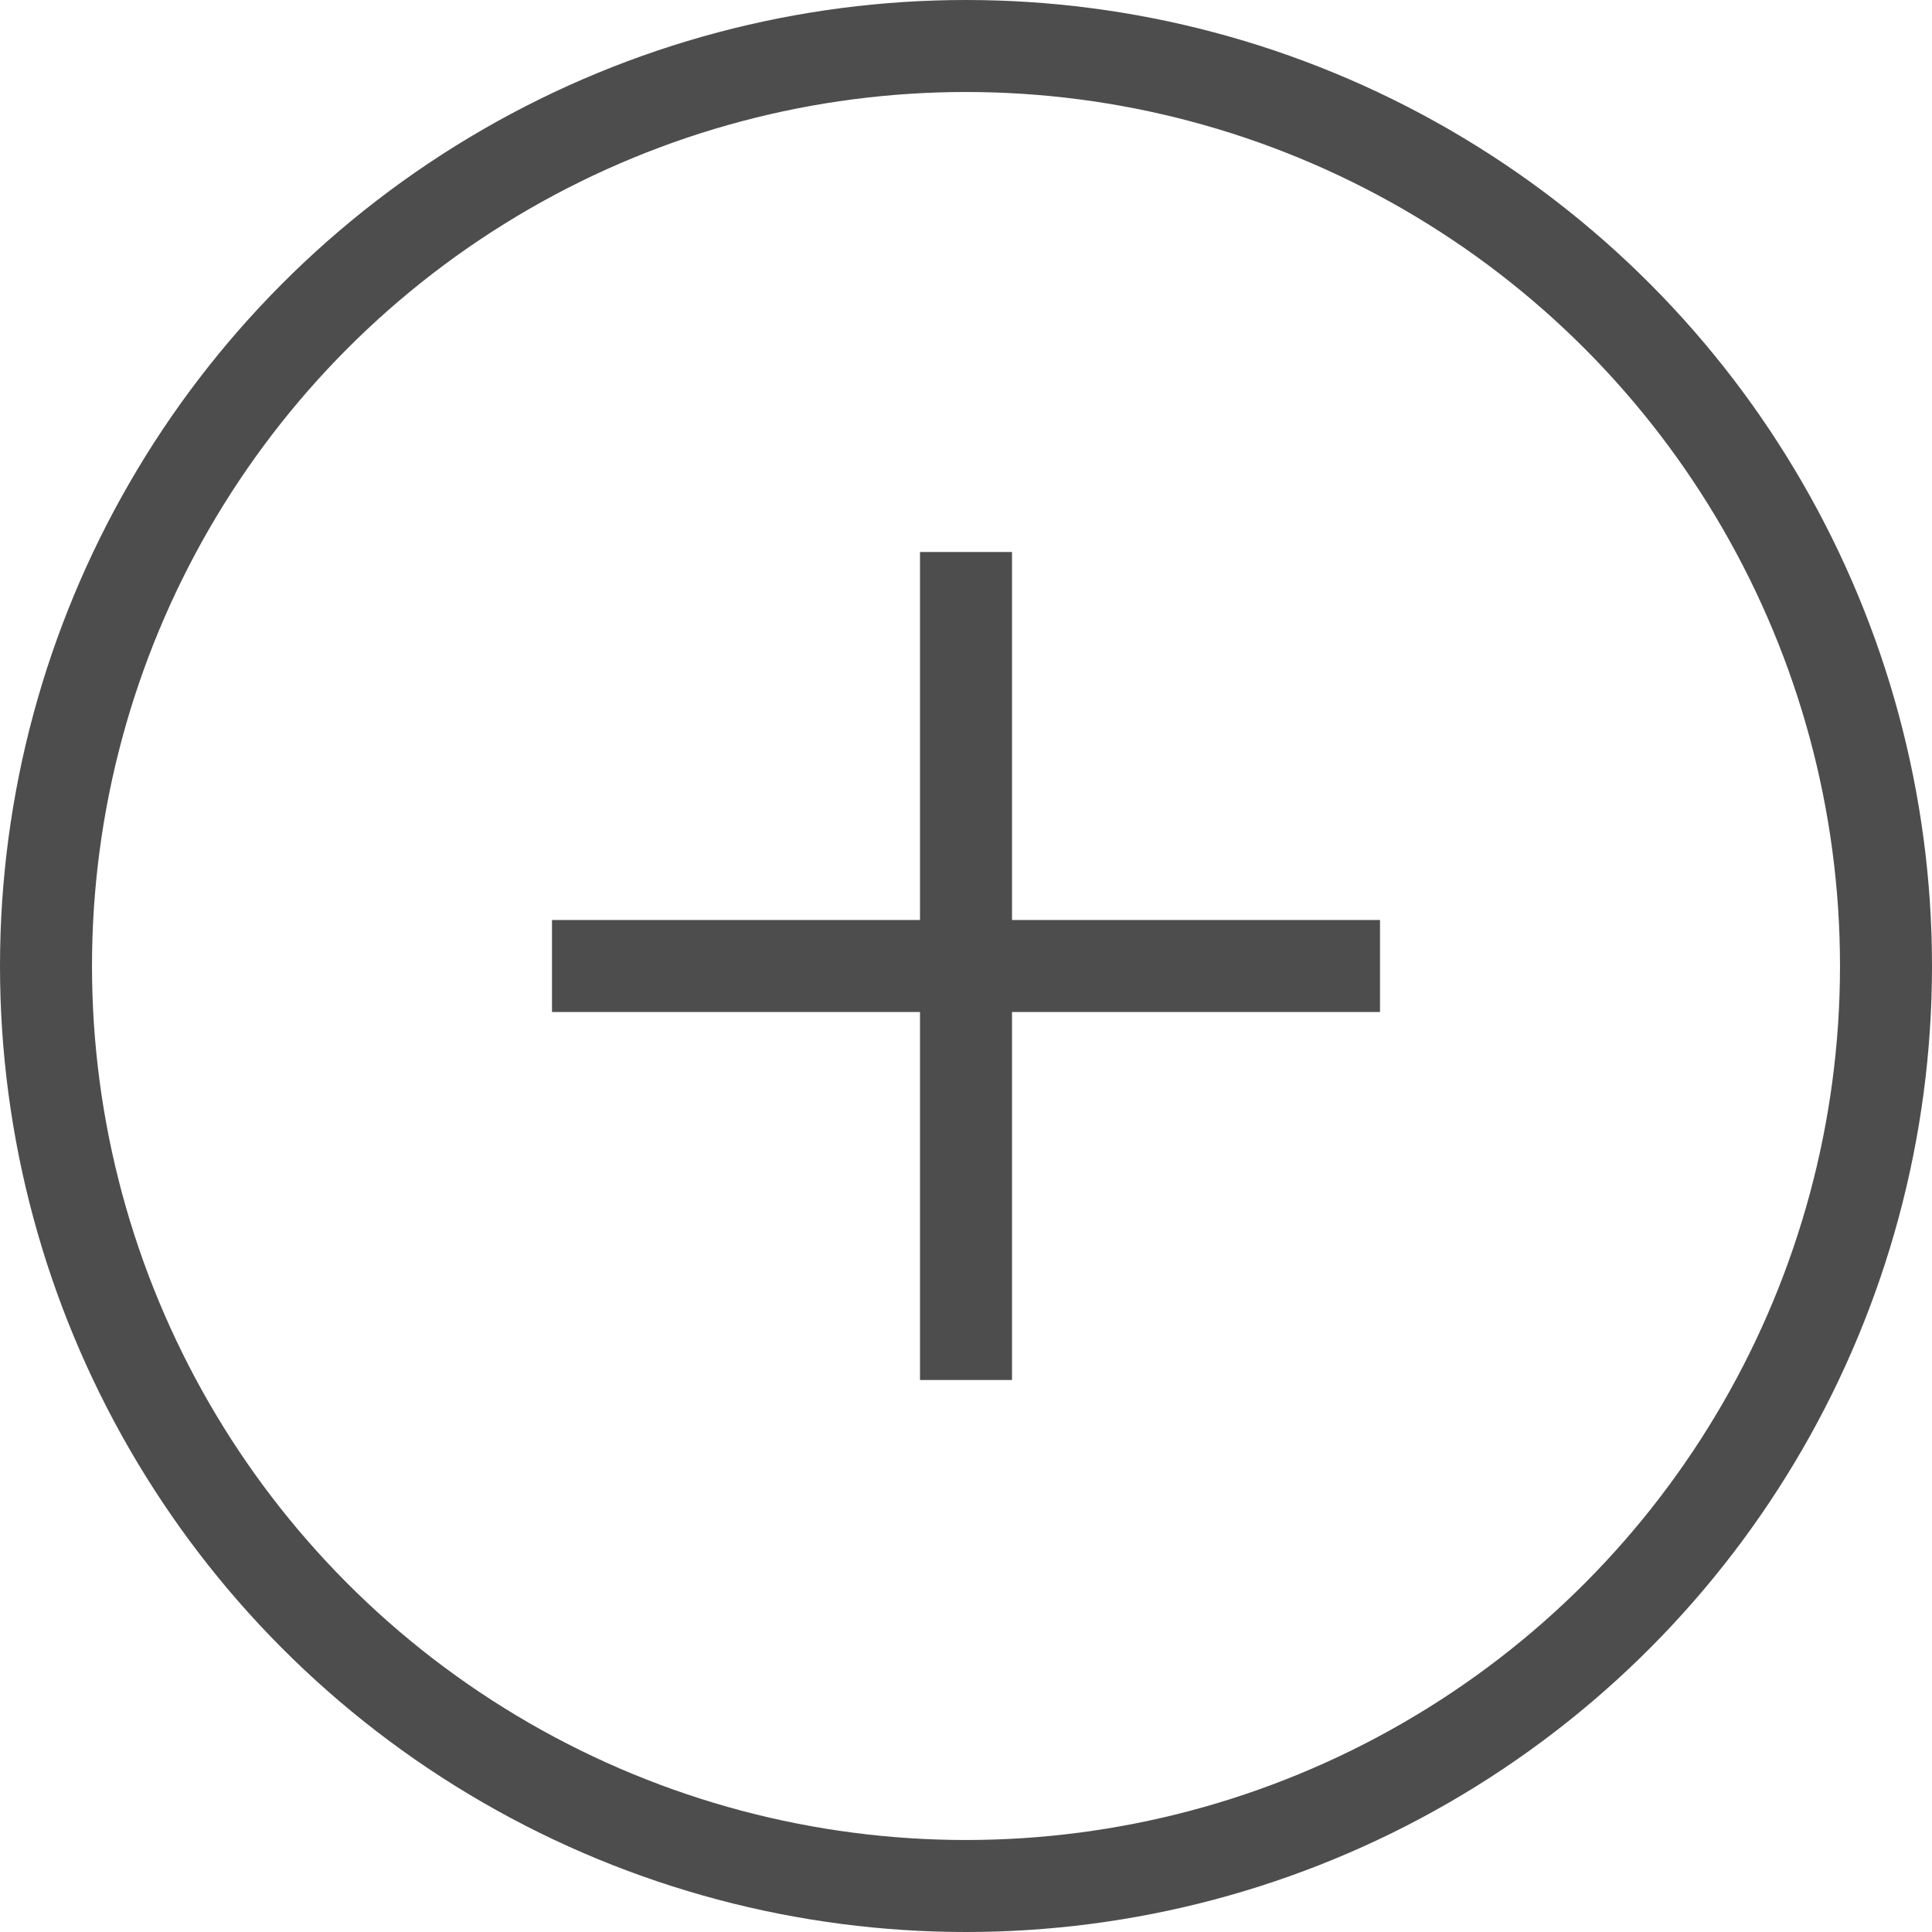
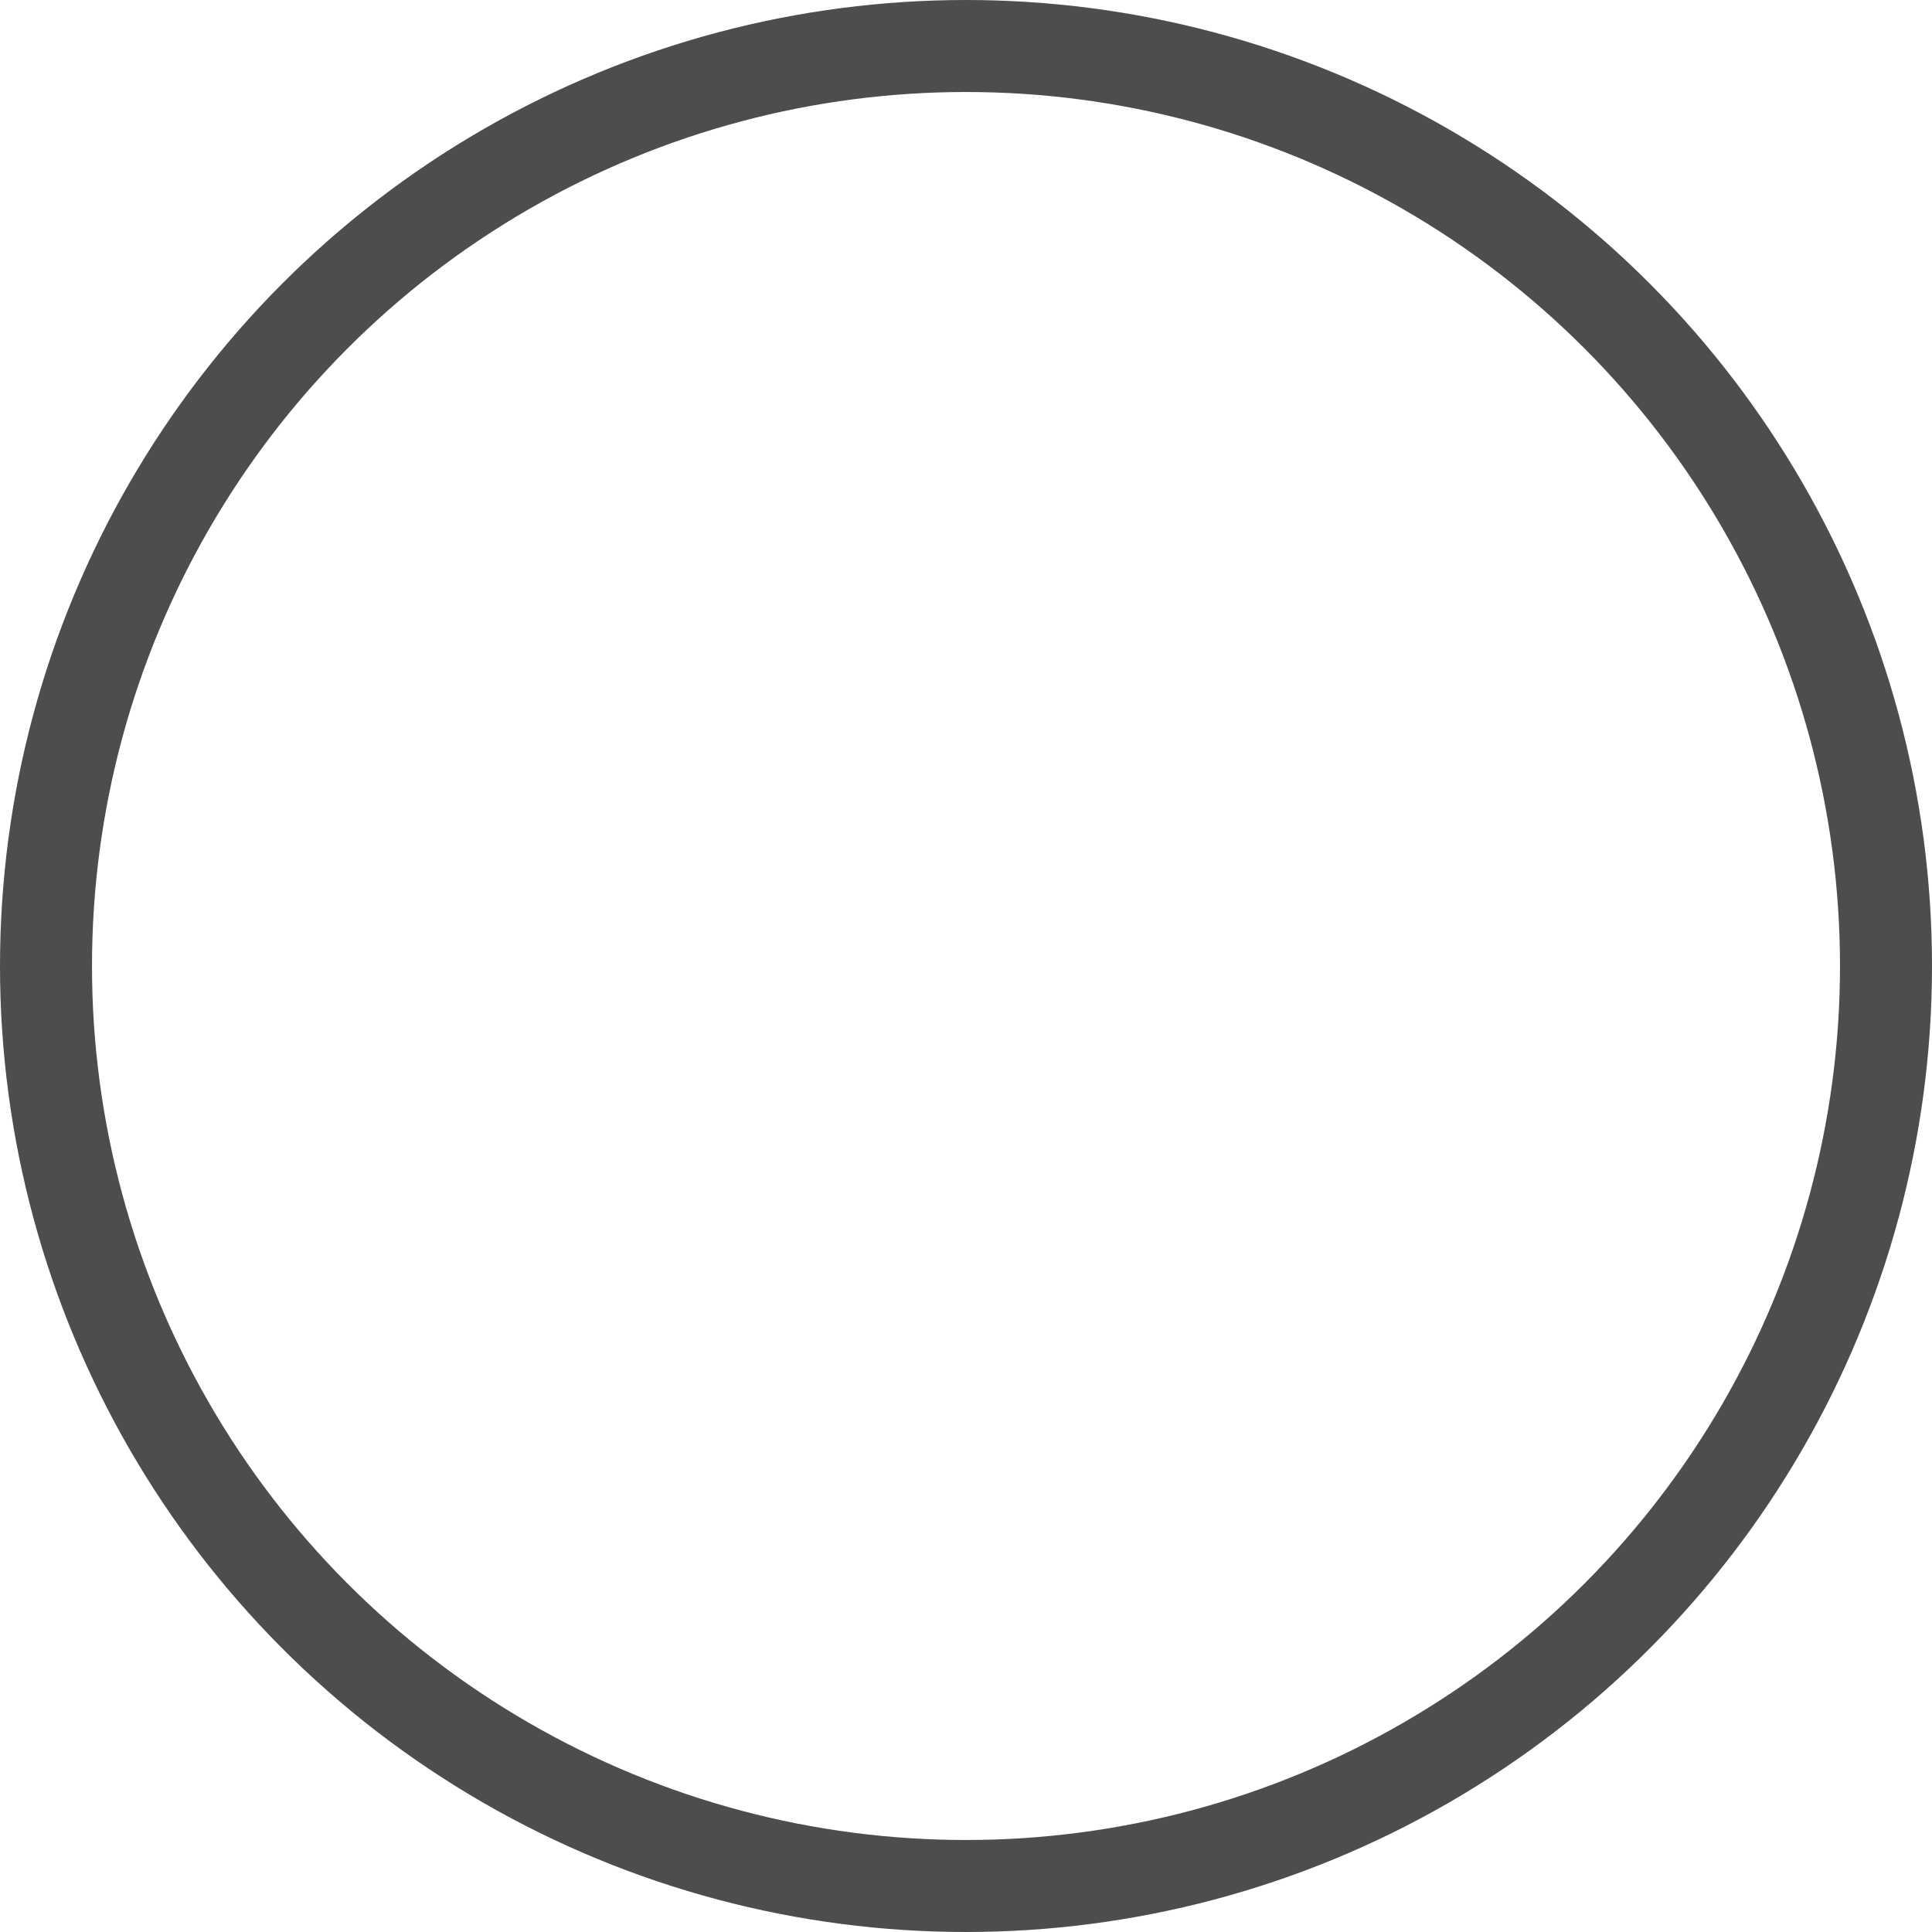
<svg xmlns="http://www.w3.org/2000/svg" width="21" height="21" viewBox="0 0 21 21">
  <g id="icon_show" data-name="icon show" transform="translate(-1194 -760)">
    <g id="bg_circle" data-name="bg circle" transform="translate(1194 760)" fill="none" stroke="#4d4d4d" stroke-width="1">
      <circle cx="10.5" cy="10.5" r="10.5" stroke="none" />
      <circle cx="10.5" cy="10.5" r="10" fill="none" />
    </g>
-     <path id="add" d="M1204,775v-4h-4v-1h4v-4h1v4h4v1h-4v4Z" fill="#4d4d4d" />
  </g>
</svg>